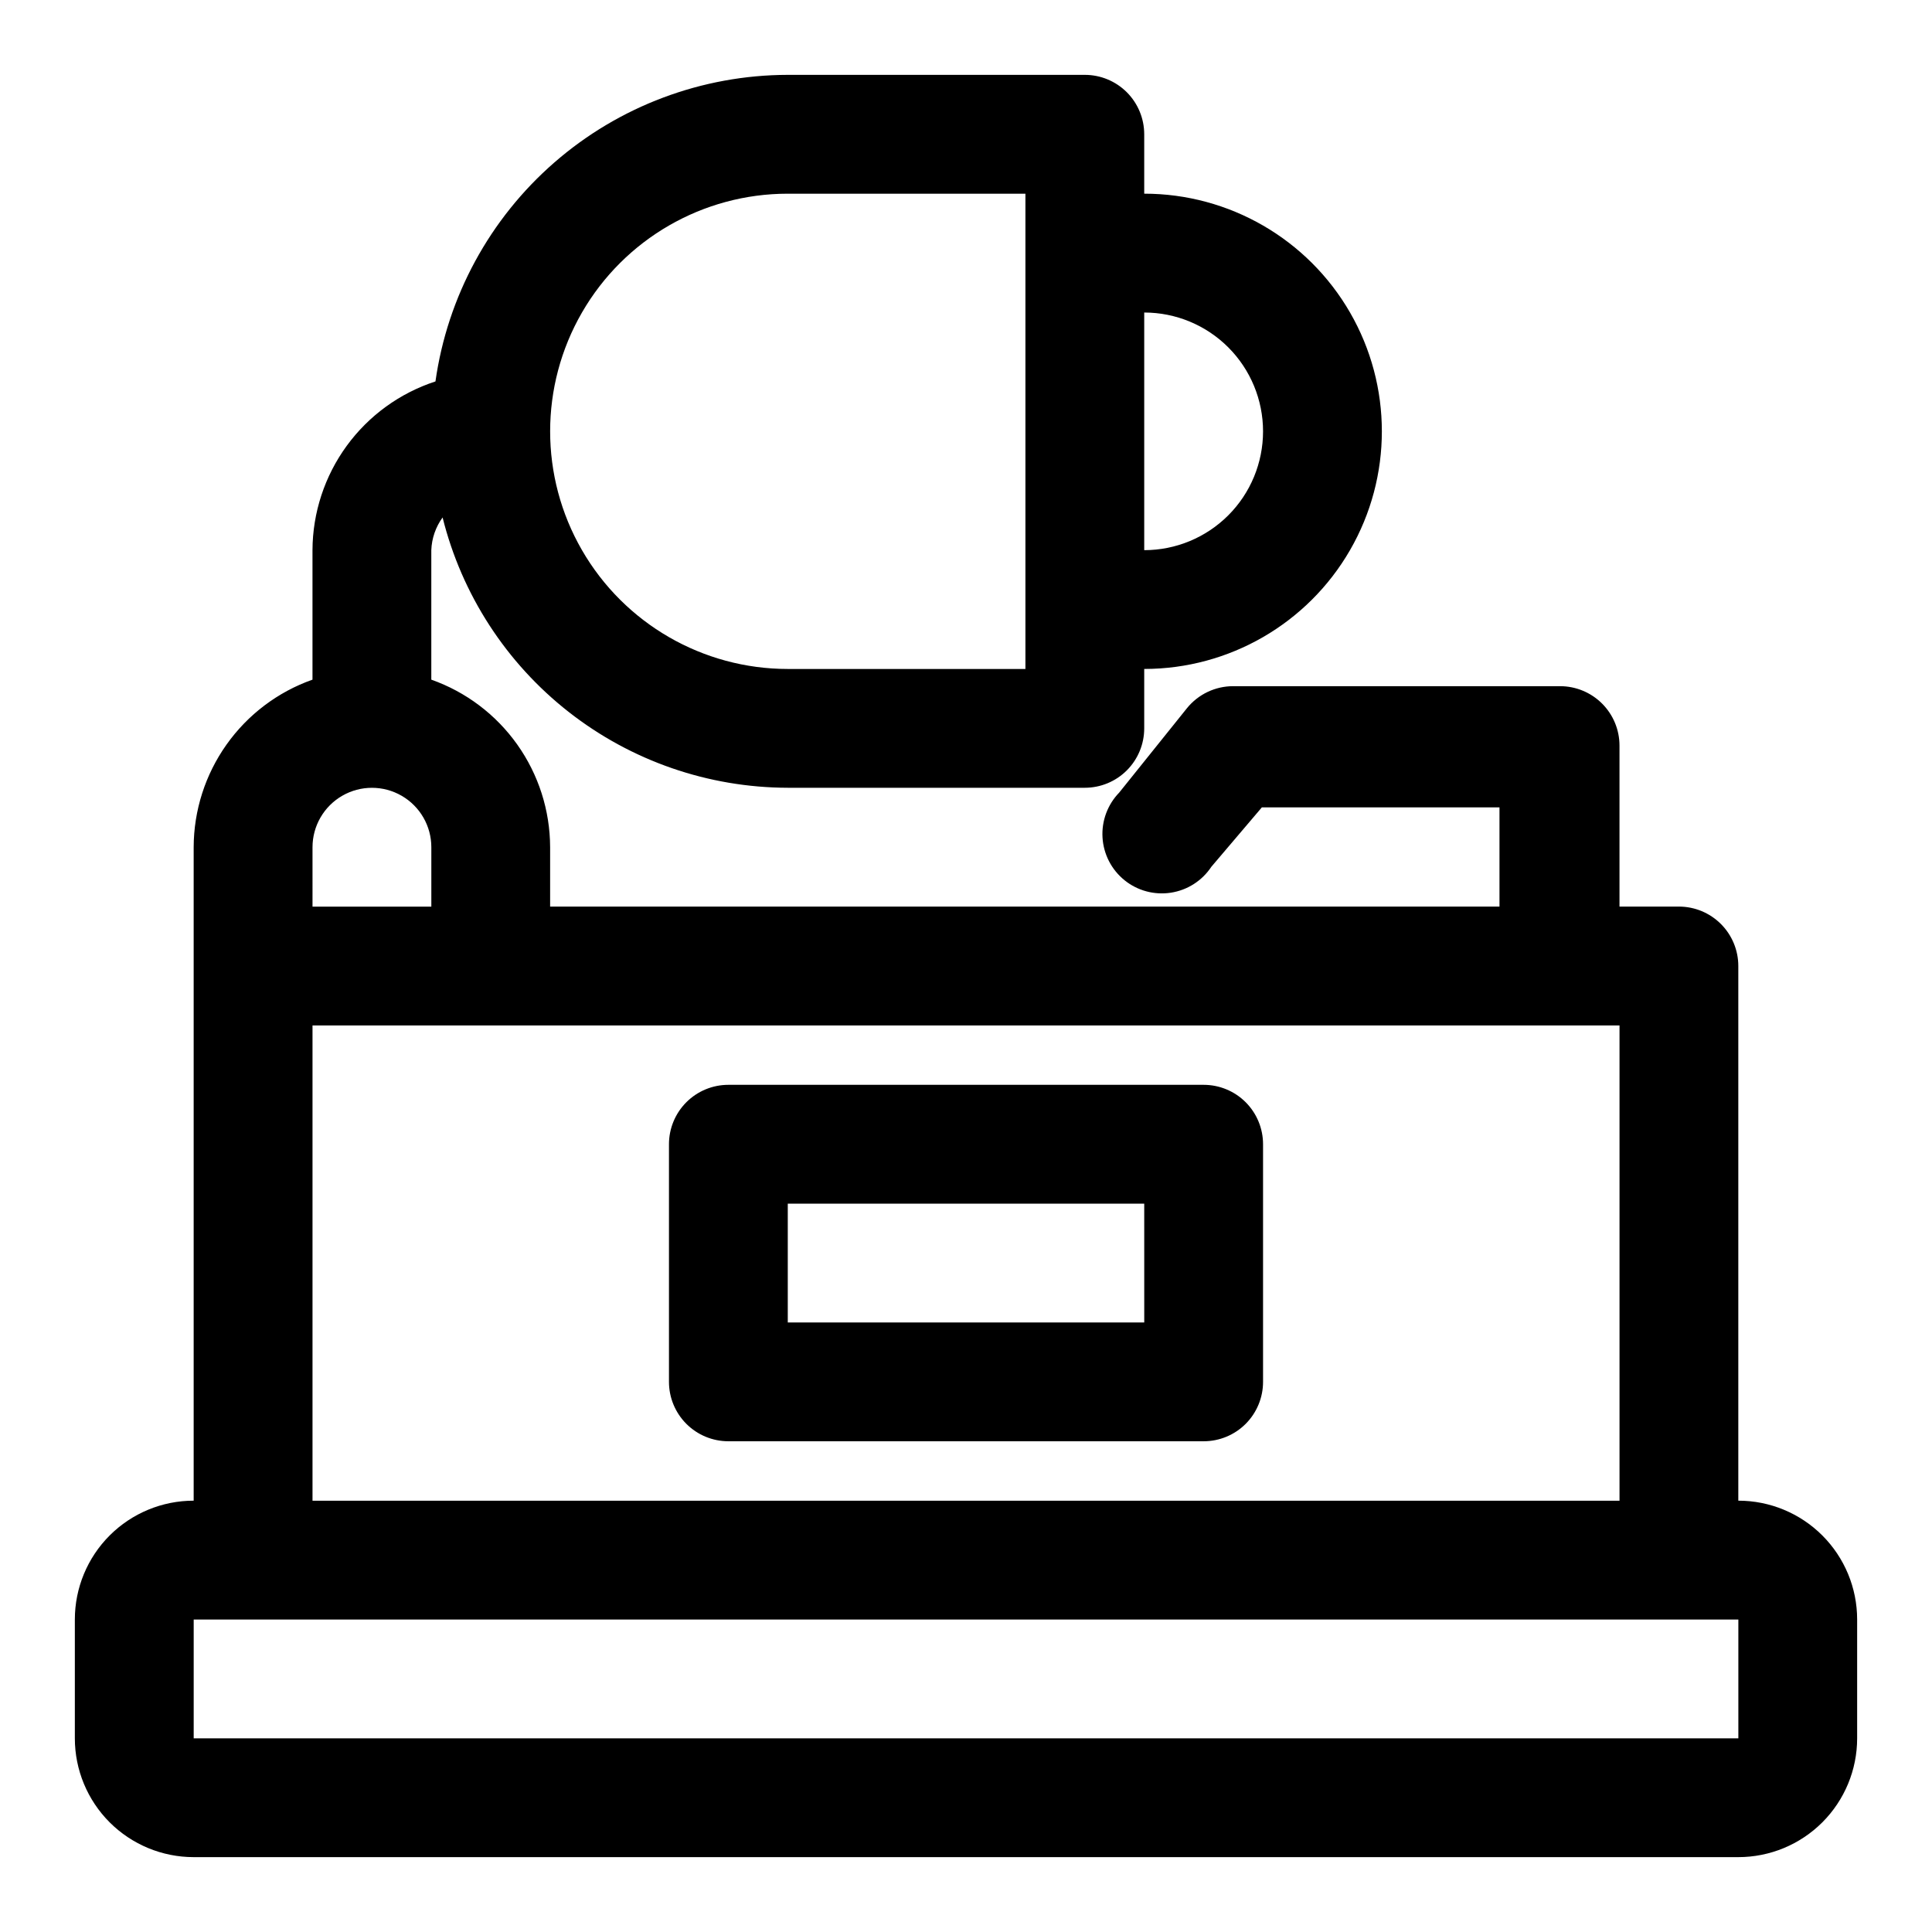
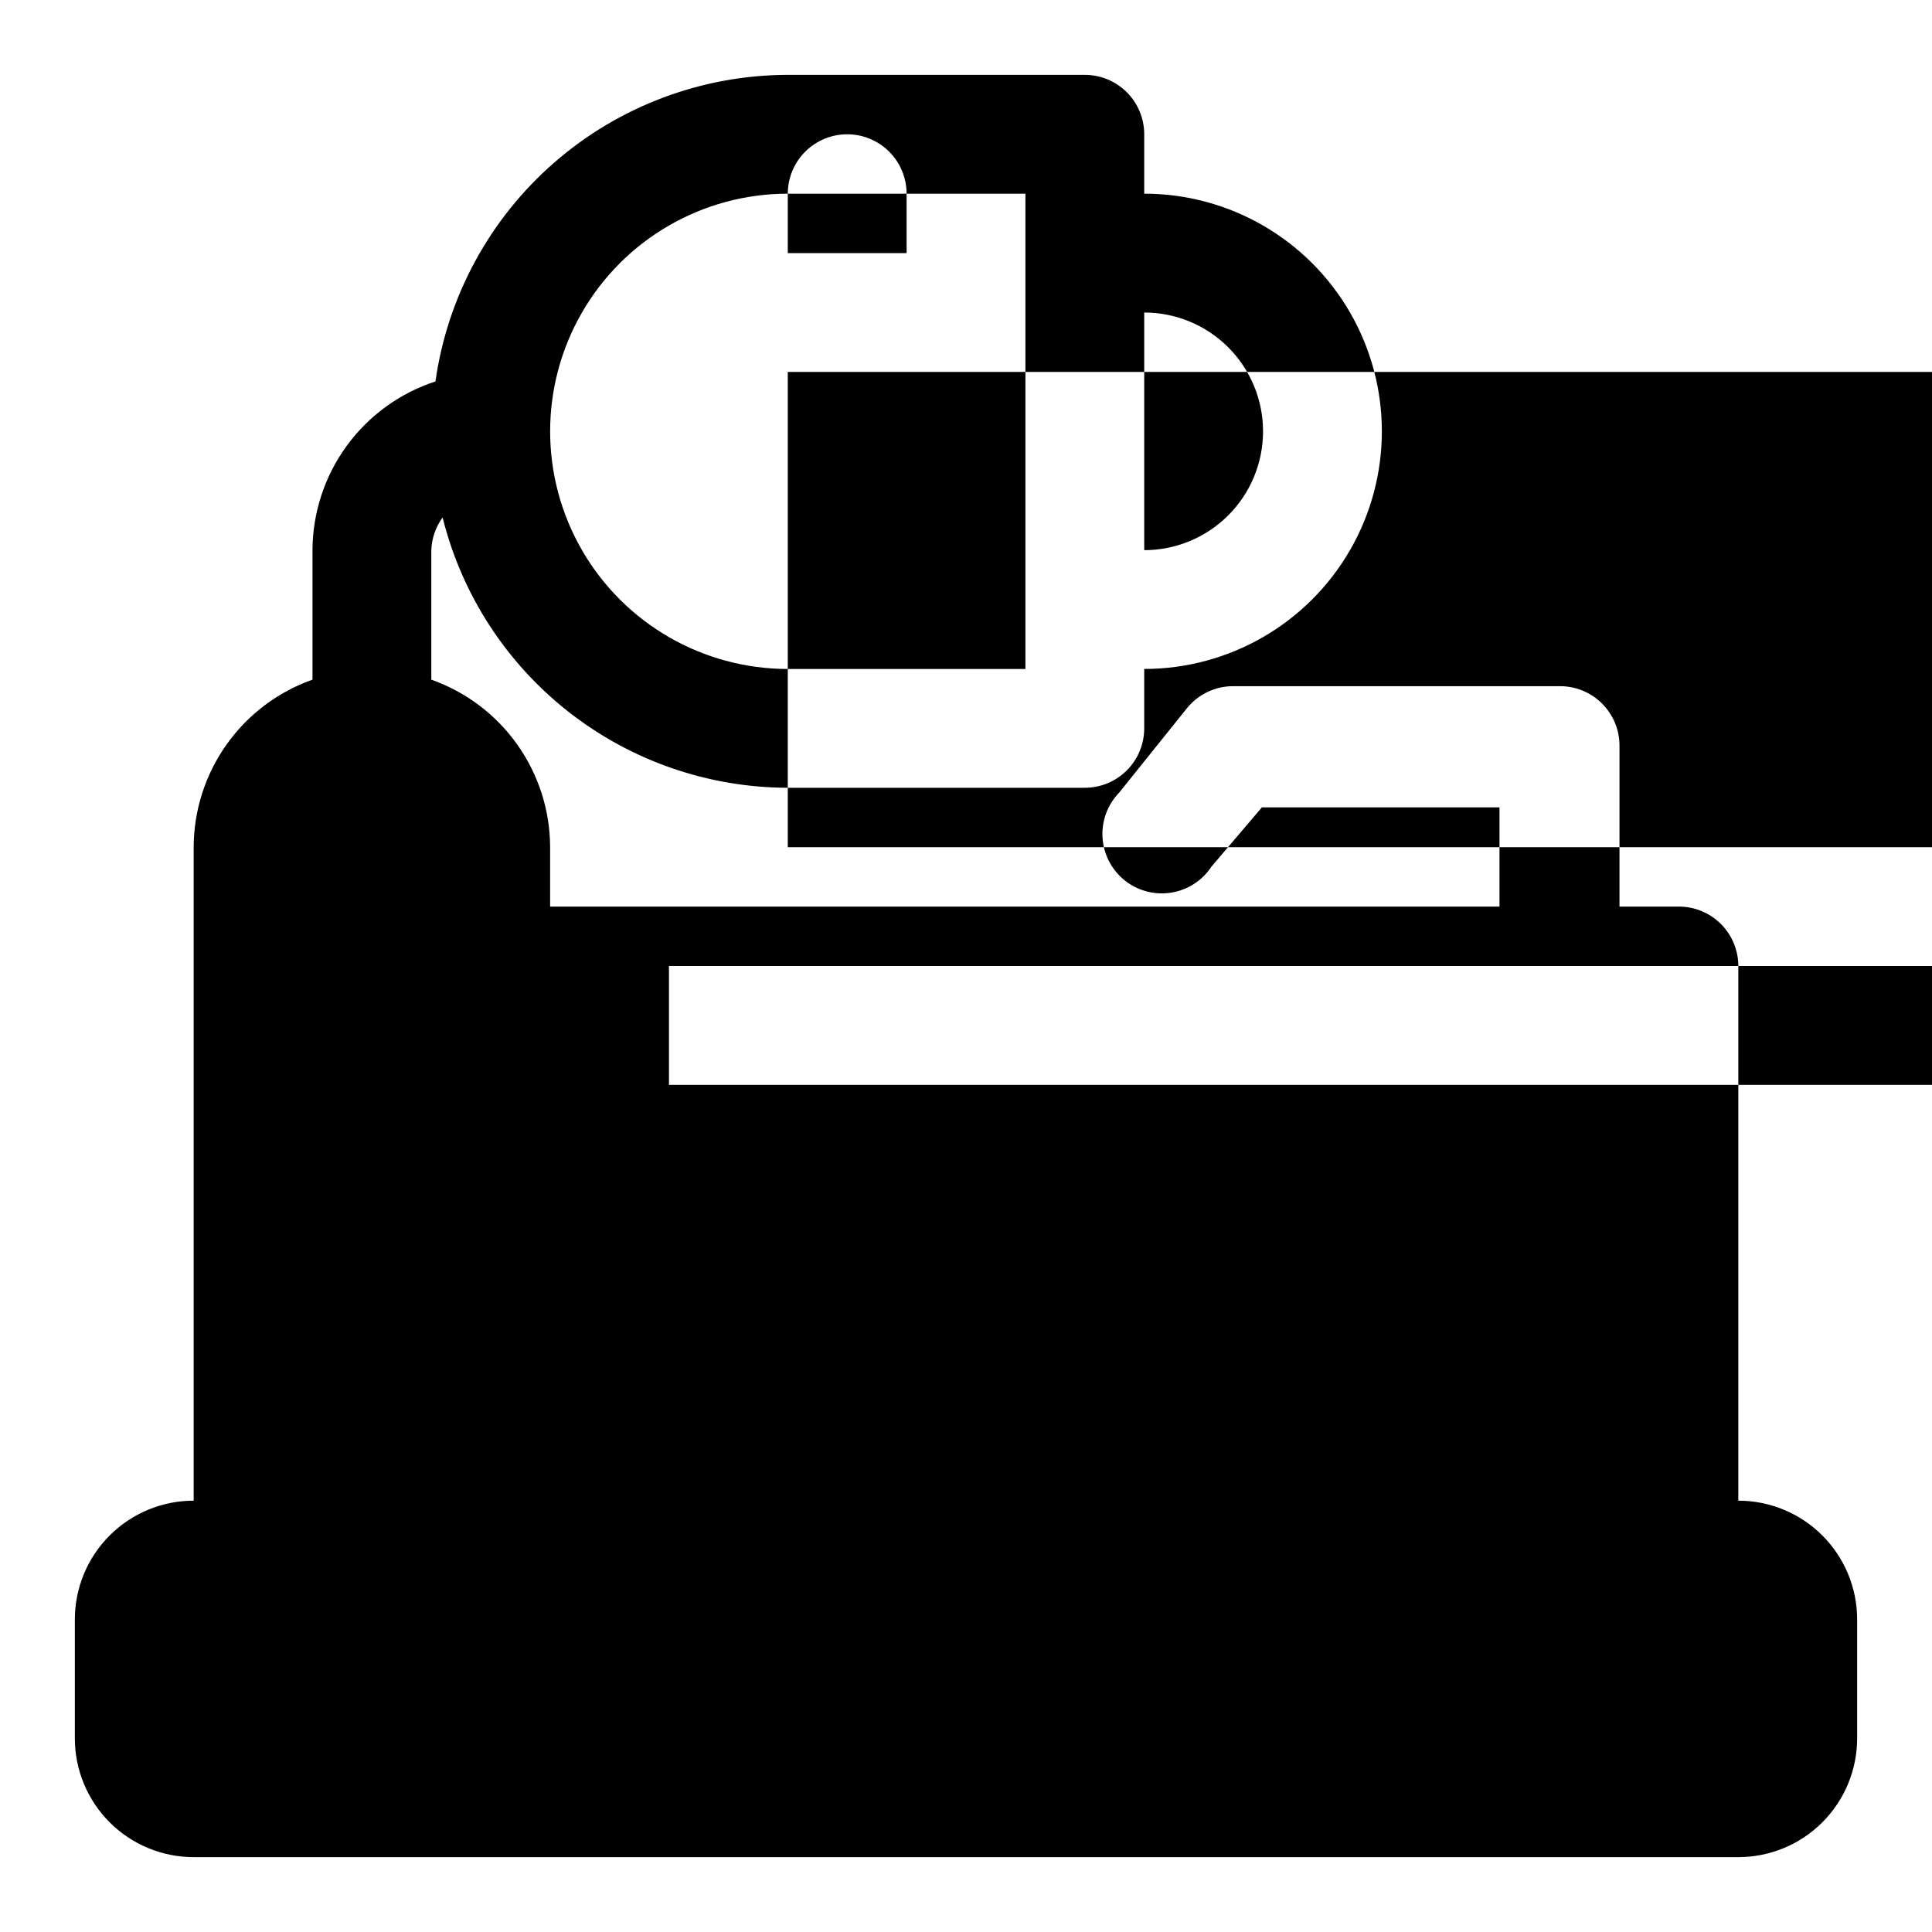
<svg xmlns="http://www.w3.org/2000/svg" fill="#000000" width="800px" height="800px" version="1.1" viewBox="144 144 512 512">
  <g>
-     <path d="m604.67 541.7v-141.7c0-4.176-1.66-8.18-4.613-11.133-2.953-2.953-6.957-4.613-11.133-4.613h-15.742v-42.664c0-4.176-1.66-8.184-4.613-11.133-2.953-2.953-6.957-4.613-11.133-4.613h-86.59c-4.766-0.016-9.281 2.125-12.281 5.824l-17.949 22.355v0.004c-3.09 3.172-4.703 7.504-4.438 11.926 0.266 4.426 2.383 8.531 5.832 11.316 3.449 2.781 7.914 3.981 12.293 3.301 4.379-0.676 8.27-3.168 10.715-6.863l13.383-15.742h62.977v26.289h-251.59v-15.742c-0.027-9.746-3.066-19.242-8.703-27.191-5.637-7.949-13.598-13.961-22.785-17.207v-34.324c0.117-3.117 1.16-6.133 2.992-8.656 5.086 20.422 16.852 38.562 33.422 51.543 16.57 12.977 37.004 20.047 58.051 20.09h78.723c4.176 0 8.18-1.656 11.133-4.609 2.949-2.953 4.609-6.957 4.609-11.133v-15.746c22.5 0 43.289-12.004 54.539-31.488 11.25-19.484 11.25-43.488 0-62.977-11.25-19.484-32.039-31.488-54.539-31.488v-15.742c0-4.176-1.66-8.18-4.609-11.133-2.953-2.953-6.957-4.613-11.133-4.613h-78.723c-22.73 0.043-44.688 8.281-61.836 23.203-17.148 14.922-28.344 35.527-31.527 58.039-9.441 3.078-17.676 9.055-23.527 17.082-5.848 8.027-9.02 17.695-9.062 27.629v34.324c-9.188 3.246-17.145 9.258-22.781 17.207-5.637 7.949-8.68 17.445-8.707 27.191v173.18c-8.348 0-16.359 3.316-22.266 9.223-5.902 5.906-9.223 13.914-9.223 22.266v31.488c0 8.352 3.32 16.359 9.223 22.266 5.906 5.902 13.918 9.223 22.266 9.223h409.35c8.352 0 16.359-3.32 22.266-9.223 5.902-5.906 9.223-13.914 9.223-22.266v-31.488c0-8.352-3.32-16.359-9.223-22.266-5.906-5.906-13.914-9.223-22.266-9.223zm-125.95-283.39c0 8.352-3.316 16.363-9.223 22.266-5.906 5.906-13.914 9.223-22.266 9.223v-62.977c8.352 0 16.359 3.32 22.266 9.223 5.906 5.906 9.223 13.914 9.223 22.266zm-125.95-62.977h62.977v125.95h-62.977c-22.5 0-43.289-12.004-54.539-31.488-11.25-19.484-11.25-43.488 0-62.977 11.25-19.484 32.039-31.488 54.539-31.488zm-125.95 173.19c0-5.625 3.004-10.824 7.875-13.637s10.871-2.812 15.742 0c4.871 2.812 7.871 8.012 7.871 13.637v15.742h-31.488zm0 47.23h346.37v125.95h-346.37zm-31.488 188.93v-31.488h409.35v31.488z" />
-     <path d="m462.98 431.49h-125.95c-4.176 0-8.18 1.656-11.133 4.609s-4.613 6.957-4.613 11.133v62.977c0 4.176 1.66 8.18 4.613 11.133s6.957 4.609 11.133 4.609h125.95c4.172 0 8.18-1.656 11.133-4.609 2.949-2.953 4.609-6.957 4.609-11.133v-62.977c0-4.176-1.66-8.18-4.609-11.133-2.953-2.953-6.961-4.609-11.133-4.609zm-15.742 62.977-94.469-0.004v-31.484h94.465z" />
+     <path d="m604.67 541.7v-141.7c0-4.176-1.66-8.18-4.613-11.133-2.953-2.953-6.957-4.613-11.133-4.613h-15.742v-42.664c0-4.176-1.66-8.184-4.613-11.133-2.953-2.953-6.957-4.613-11.133-4.613h-86.59c-4.766-0.016-9.281 2.125-12.281 5.824l-17.949 22.355v0.004c-3.09 3.172-4.703 7.504-4.438 11.926 0.266 4.426 2.383 8.531 5.832 11.316 3.449 2.781 7.914 3.981 12.293 3.301 4.379-0.676 8.27-3.168 10.715-6.863l13.383-15.742h62.977v26.289h-251.59v-15.742c-0.027-9.746-3.066-19.242-8.703-27.191-5.637-7.949-13.598-13.961-22.785-17.207v-34.324c0.117-3.117 1.16-6.133 2.992-8.656 5.086 20.422 16.852 38.562 33.422 51.543 16.57 12.977 37.004 20.047 58.051 20.09h78.723c4.176 0 8.18-1.656 11.133-4.609 2.949-2.953 4.609-6.957 4.609-11.133v-15.746c22.5 0 43.289-12.004 54.539-31.488 11.25-19.484 11.25-43.488 0-62.977-11.25-19.484-32.039-31.488-54.539-31.488v-15.742c0-4.176-1.66-8.18-4.609-11.133-2.953-2.953-6.957-4.613-11.133-4.613h-78.723c-22.73 0.043-44.688 8.281-61.836 23.203-17.148 14.922-28.344 35.527-31.527 58.039-9.441 3.078-17.676 9.055-23.527 17.082-5.848 8.027-9.02 17.695-9.062 27.629v34.324c-9.188 3.246-17.145 9.258-22.781 17.207-5.637 7.949-8.68 17.445-8.707 27.191v173.18c-8.348 0-16.359 3.316-22.266 9.223-5.902 5.906-9.223 13.914-9.223 22.266v31.488c0 8.352 3.32 16.359 9.223 22.266 5.906 5.902 13.918 9.223 22.266 9.223h409.35c8.352 0 16.359-3.32 22.266-9.223 5.902-5.906 9.223-13.914 9.223-22.266v-31.488c0-8.352-3.32-16.359-9.223-22.266-5.906-5.906-13.914-9.223-22.266-9.223zm-125.95-283.39c0 8.352-3.316 16.363-9.223 22.266-5.906 5.906-13.914 9.223-22.266 9.223v-62.977c8.352 0 16.359 3.32 22.266 9.223 5.906 5.906 9.223 13.914 9.223 22.266zm-125.95-62.977h62.977v125.95h-62.977c-22.5 0-43.289-12.004-54.539-31.488-11.25-19.484-11.25-43.488 0-62.977 11.25-19.484 32.039-31.488 54.539-31.488zc0-5.625 3.004-10.824 7.875-13.637s10.871-2.812 15.742 0c4.871 2.812 7.871 8.012 7.871 13.637v15.742h-31.488zm0 47.23h346.37v125.95h-346.37zm-31.488 188.93v-31.488h409.35v31.488z" />
  </g>
</svg>